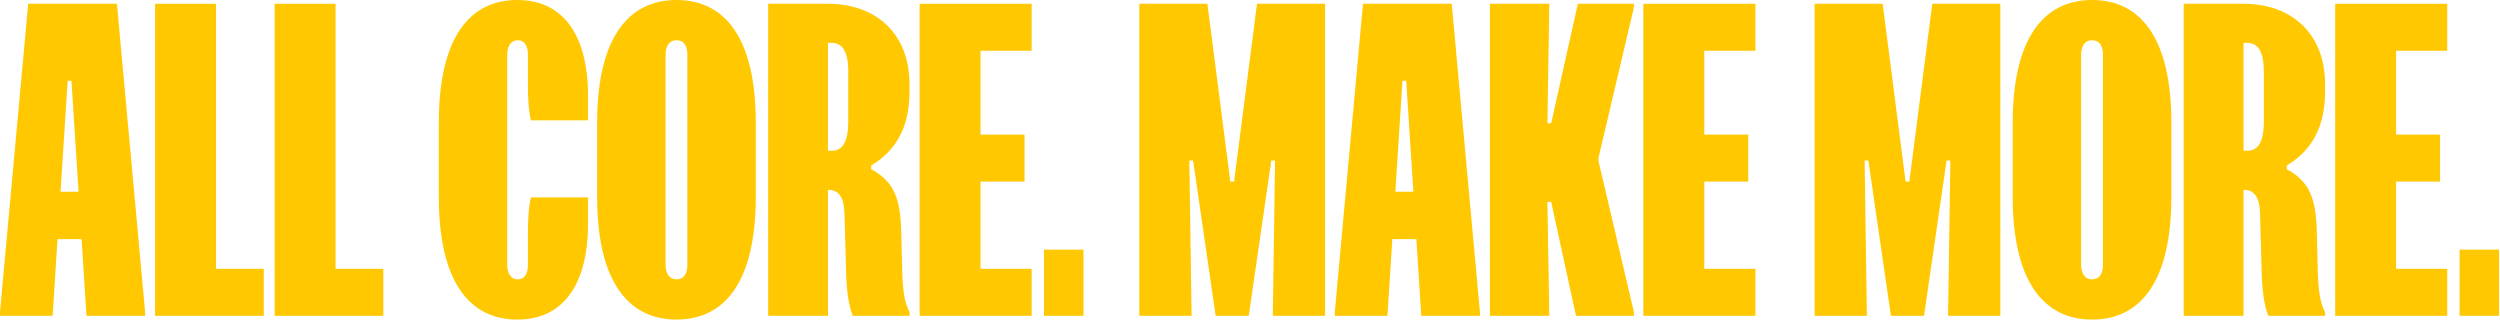
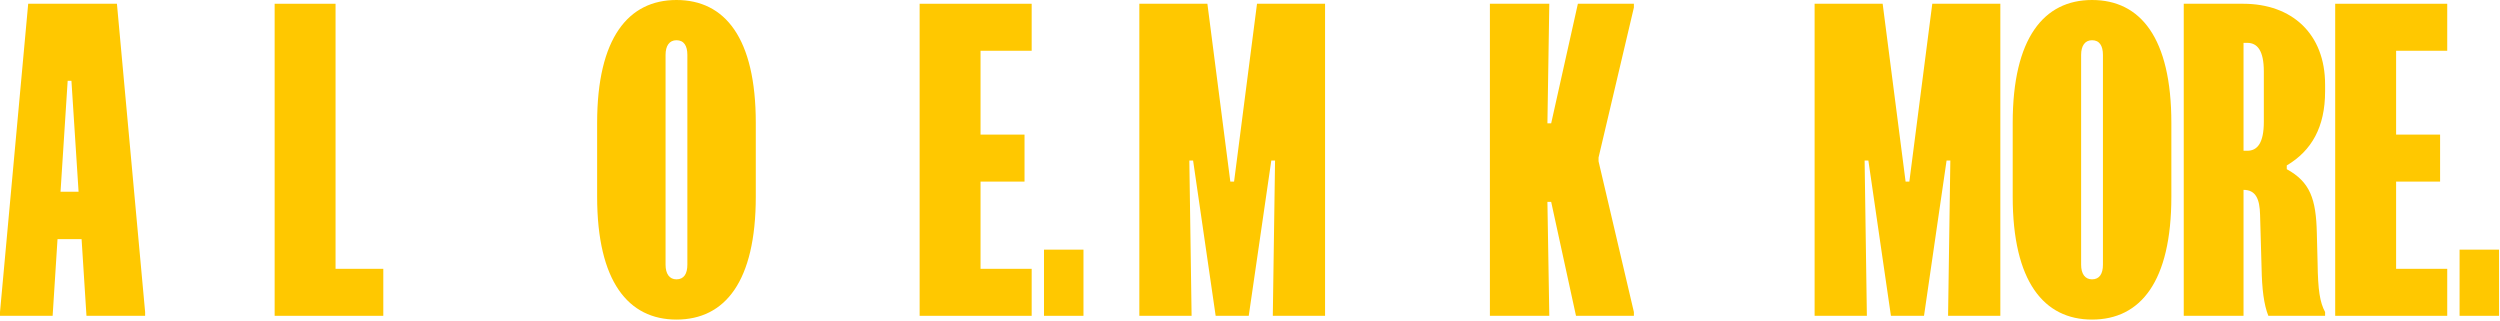
<svg xmlns="http://www.w3.org/2000/svg" width="1209" height="155" viewBox="0 0 1209 155" fill="none">
  <path d="M1189.45 120.727H1208.54V152.727H1189.45V120.727Z" fill="#FFC800" />
  <path d="M1129.3 1.818H1183.48V24.546H1158.76V65.091H1180.03V87.818H1158.76V130H1183.48V152.727H1129.3V1.818Z" fill="#FFC800" />
  <path d="M1084.79 1.818C1108.42 1.818 1124.42 16.364 1124.42 40.909V44.182C1124.42 61.455 1117.88 72.909 1105.88 80V81.818C1117.15 88 1120.06 96.182 1120.42 112.727L1120.79 127.273C1120.97 140.364 1121.88 146.182 1124.42 150.909V152.727H1096.97C1094.79 147.273 1093.88 139.637 1093.7 129.637L1092.97 103.818C1092.79 96.364 1090.97 91.818 1084.97 91.818V152.727H1056.06V1.818H1084.79ZM1084.97 72.909H1086.79C1091.7 72.909 1094.79 69.091 1094.79 58.909V34.546C1094.79 24.546 1091.7 20.727 1086.79 20.727H1084.97V72.909Z" fill="#FFC800" />
  <path d="M973.343 59.455C973.343 18.364 988.434 0 1011.71 0C1035.16 0 1050.07 18.364 1050.07 59.455V95.091C1050.07 136.182 1035.16 154.545 1011.71 154.545C988.434 154.545 973.343 136.182 973.343 95.091V59.455ZM1006.43 128C1006.43 132.364 1008.25 135.091 1011.71 135.091C1015.34 135.091 1016.98 132.364 1016.98 128V26.546C1016.98 22.182 1015.34 19.454 1011.71 19.454C1008.25 19.454 1006.43 22.182 1006.43 26.546V128Z" fill="#FFC800" />
  <path d="M877.545 1.818H910.454L921.545 87.818H923.363L934.454 1.818H967.363V152.727H942.091L943.182 77.636H941.363L930.454 152.727H914.454L903.545 77.636H901.727L902.818 152.727H877.545V1.818Z" fill="#FFC800" />
-   <path d="M794.733 1.818H848.915V24.546H824.187V65.091H845.46V87.818H824.187V130H848.915V152.727H794.733V1.818Z" fill="#FFC800" />
  <path d="M720.514 152.727V1.818H749.241L748.332 59.636H750.151L763.06 1.818H790.151V3.637L773.06 76.182V78L790.151 150.909V152.727H762.151L750.151 97.636H748.332L749.241 152.727H720.514Z" fill="#FFC800" />
-   <path d="M659.144 1.818H702.053L715.69 150.909V152.727H687.326L684.962 115.637H673.326L670.962 152.727H645.508V150.909L659.144 1.818ZM674.78 92.727H683.508L680.053 39.091H678.235L674.78 92.727Z" fill="#FFC800" />
  <path d="M550.983 1.818H583.892L594.983 87.818H596.801L607.892 1.818H640.801V152.727H615.528L616.619 77.636H614.801L603.892 152.727H587.892L576.983 77.636H575.165L576.256 152.727H550.983V1.818Z" fill="#FFC800" />
  <path d="M504.876 120.727H523.967V152.727H504.876V120.727Z" fill="#FFC800" />
-   <path d="M444.733 1.818H498.915V24.546H474.187V65.091H495.46V87.818H474.187V130H498.915V152.727H444.733V1.818Z" fill="#FFC800" />
-   <path d="M400.218 1.818C423.854 1.818 439.854 16.364 439.854 40.909V44.182C439.854 61.455 433.309 72.909 421.309 80V81.818C432.582 88 435.491 96.182 435.854 112.727L436.218 127.273C436.4 140.364 437.309 146.182 439.854 150.909V152.727H412.4C410.218 147.273 409.309 139.637 409.127 129.637L408.4 103.818C408.218 96.364 406.4 91.818 400.4 91.818V152.727H371.491V1.818H400.218ZM400.4 72.909H402.218C407.127 72.909 410.218 69.091 410.218 58.909V34.546C410.218 24.546 407.127 20.727 402.218 20.727H400.4V72.909Z" fill="#FFC800" />
+   <path d="M444.733 1.818H498.915V24.546H474.187V65.091H495.46V87.818H474.187V130H498.915V152.727H444.733Z" fill="#FFC800" />
  <path d="M288.773 59.455C288.773 18.364 303.864 0 327.136 0C350.591 0 365.5 18.364 365.5 59.455V95.091C365.5 136.182 350.591 154.545 327.136 154.545C303.864 154.545 288.773 136.182 288.773 95.091V59.455ZM321.864 128C321.864 132.364 323.682 135.091 327.136 135.091C330.773 135.091 332.409 132.364 332.409 128V26.546C332.409 22.182 330.773 19.454 327.136 19.454C323.682 19.454 321.864 22.182 321.864 26.546V128Z" fill="#FFC800" />
-   <path d="M212.21 59.455C212.21 18.364 226.937 0 250.21 0C272.937 0 284.392 17.818 284.392 46.545V58.182H256.756C255.483 52.727 255.301 46.364 255.301 40V26.364C255.301 22.182 253.665 19.454 250.392 19.454C247.119 19.454 245.301 22.182 245.301 26.546V128C245.301 132.364 247.119 135.091 250.392 135.091C253.665 135.091 255.301 132.364 255.301 128.182V113.636C255.301 107.273 255.483 100.909 256.756 95.454H284.392V108C284.392 136.727 272.937 154.545 250.21 154.545C226.937 154.545 212.21 136.182 212.21 95.091V59.455Z" fill="#FFC800" />
  <path d="M132.819 1.818H162.273V130H185.364V152.727H132.819V1.818Z" fill="#FFC800" />
-   <path d="M75.006 1.818H104.461V130H127.552V152.727H75.006V1.818Z" fill="#FFC800" />
  <path d="M13.636 1.818H56.545L70.182 150.909V152.727H41.818L39.455 115.637H27.818L25.454 152.727H0V150.909L13.636 1.818ZM29.273 92.727H38L34.545 39.091H32.727L29.273 92.727Z" fill="#FFC800" />
</svg>